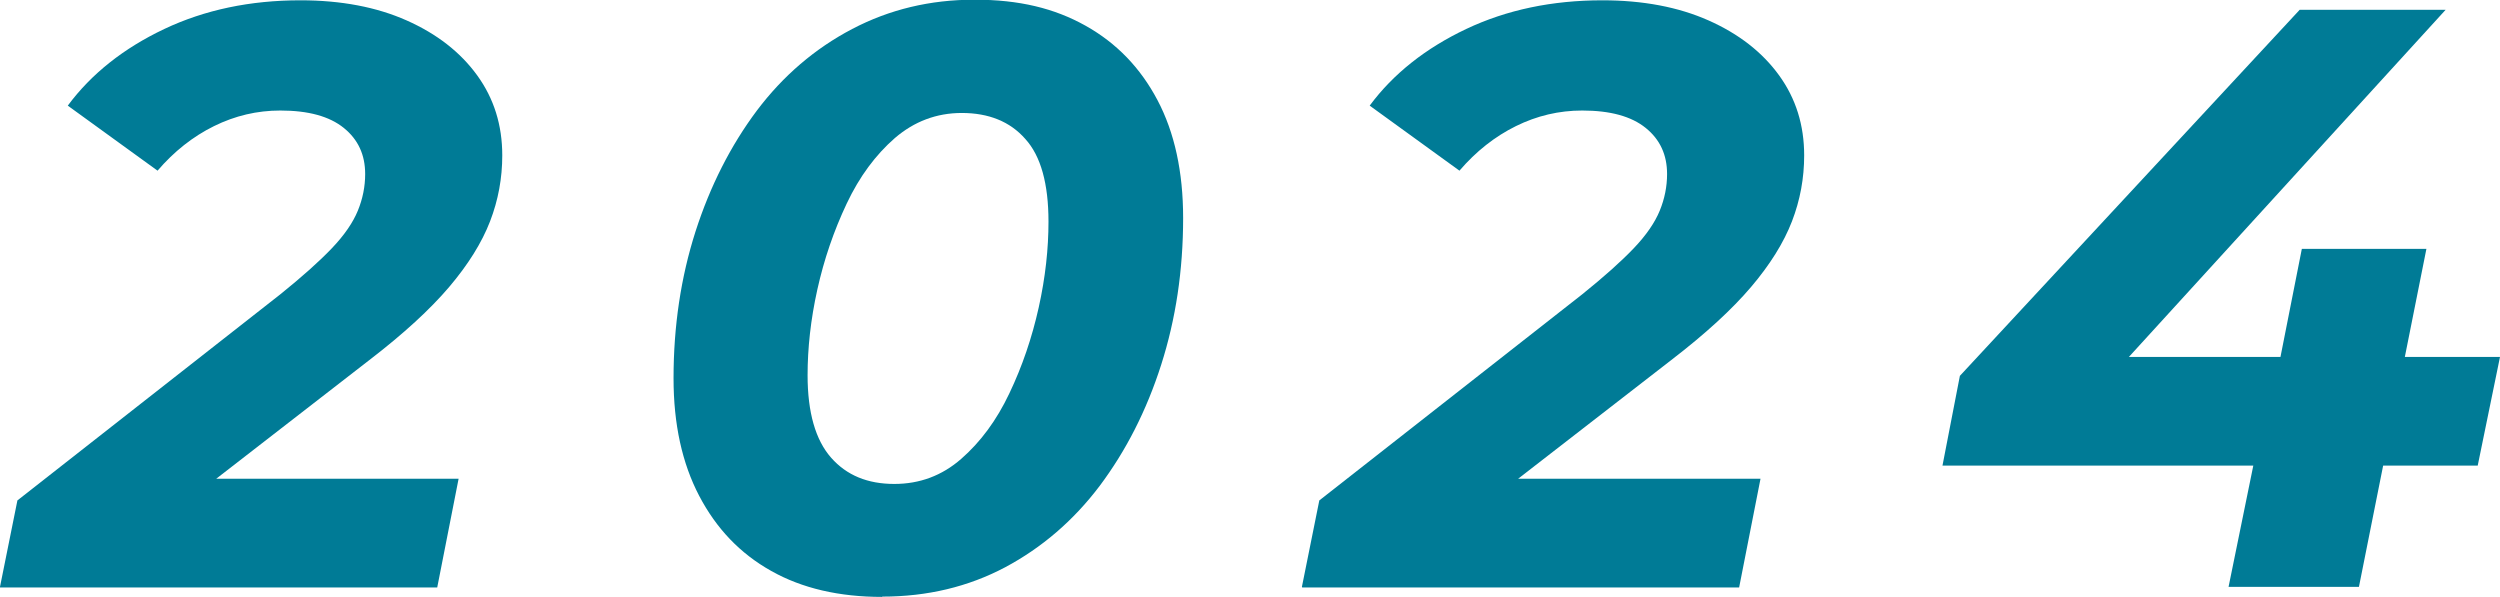
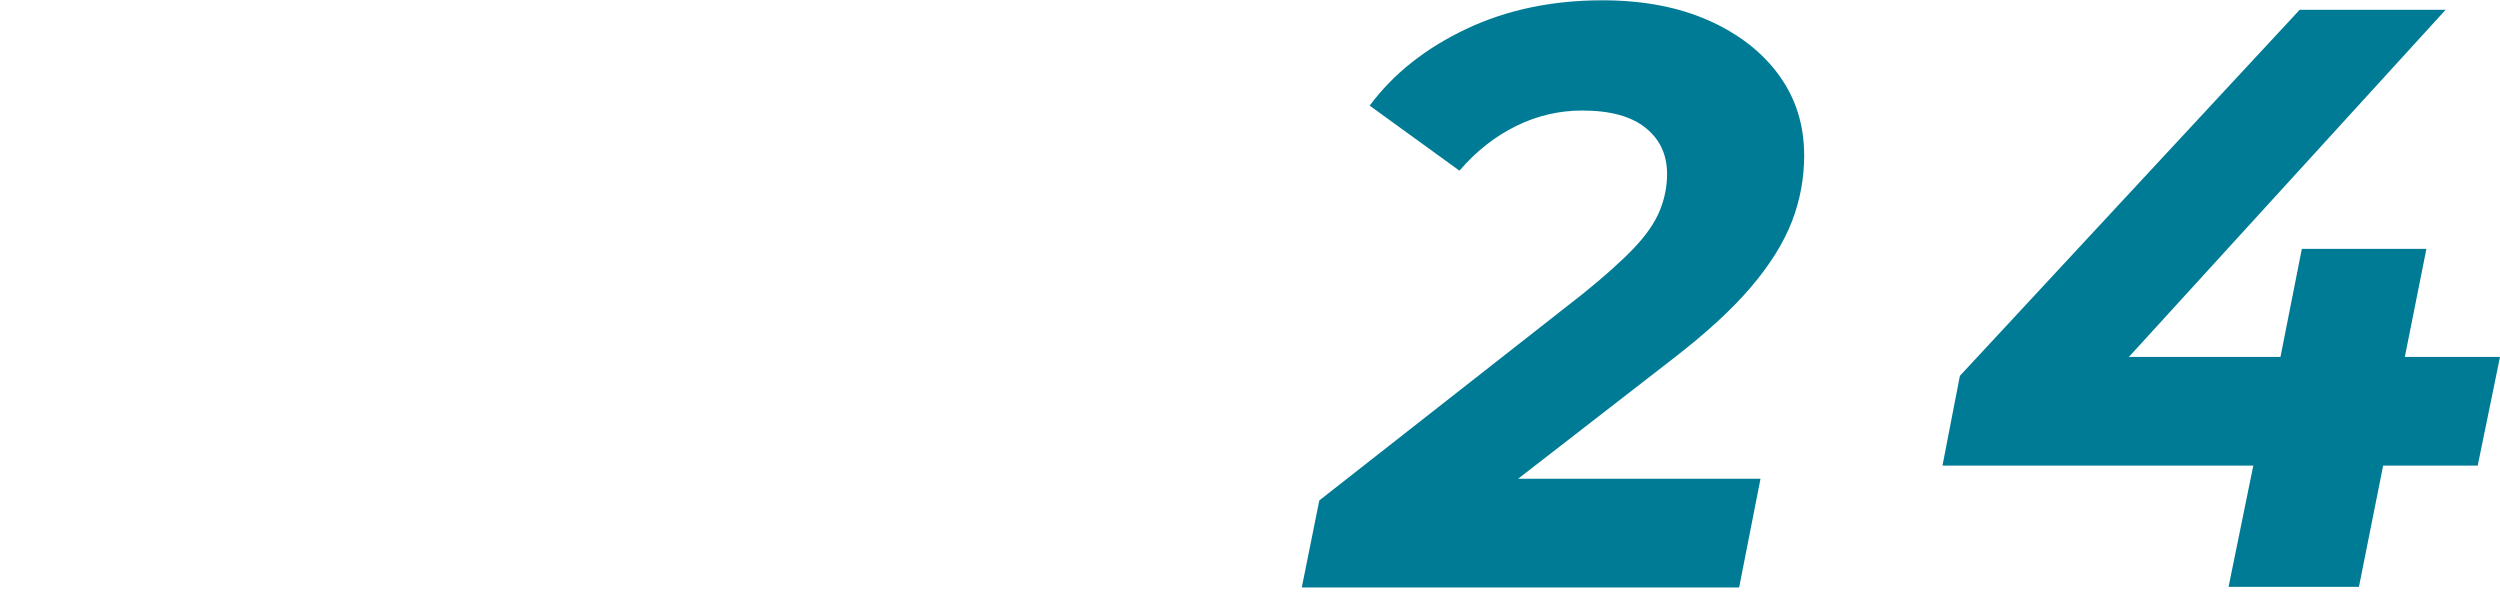
<svg xmlns="http://www.w3.org/2000/svg" id="_レイヤー_1" viewBox="0 0 81.88 19.55">
-   <path d="M0,19.22l.57-2.83,8.61-6.75c.72-.58,1.28-1.08,1.69-1.51.41-.43.69-.84.85-1.23s.24-.79.24-1.2c0-.63-.23-1.13-.7-1.51-.47-.38-1.16-.57-2.08-.57-.76,0-1.48.17-2.17.51s-1.31.83-1.85,1.46l-2.94-2.13c.77-1.04,1.83-1.88,3.16-2.51,1.33-.63,2.82-.94,4.46-.94,1.33,0,2.49.22,3.48.66.99.44,1.76,1.04,2.31,1.8.55.76.82,1.63.82,2.62,0,.74-.13,1.46-.4,2.16s-.72,1.42-1.34,2.15c-.62.73-1.49,1.53-2.61,2.39l-7.07,5.48-.7-1.59h10.69l-.7,3.56H0Z" fill="#007b96" />
-   <path d="M28.89,19.55c-1.4,0-2.62-.28-3.63-.85-1.02-.57-1.8-1.39-2.36-2.46-.56-1.07-.84-2.35-.84-3.85,0-1.71.24-3.31.72-4.81.48-1.49,1.15-2.81,2.01-3.96.86-1.14,1.9-2.03,3.12-2.67,1.22-.64,2.55-.96,4.01-.96s2.61.28,3.63.85c1.02.57,1.8,1.38,2.36,2.44.56,1.06.84,2.35.84,3.86,0,1.71-.24,3.31-.72,4.81s-1.15,2.81-2.01,3.96c-.86,1.14-1.9,2.03-3.1,2.67-1.21.64-2.55.96-4.02.96ZM29.29,15.85c.83,0,1.56-.27,2.19-.82.63-.55,1.16-1.26,1.58-2.15.42-.88.74-1.82.96-2.81.22-.99.32-1.93.32-2.81,0-1.24-.25-2.15-.76-2.71-.5-.57-1.2-.85-2.08-.85-.83,0-1.56.28-2.19.82-.63.55-1.16,1.26-1.58,2.15s-.74,1.82-.96,2.81c-.22.99-.32,1.93-.32,2.81,0,1.22.26,2.12.77,2.7.51.58,1.2.86,2.07.86Z" fill="#007b96" />
  <path d="M42.64,19.22l.57-2.83,8.61-6.75c.72-.58,1.28-1.08,1.69-1.51.41-.43.69-.84.85-1.23s.24-.79.24-1.2c0-.63-.23-1.13-.7-1.51-.47-.38-1.16-.57-2.08-.57-.76,0-1.48.17-2.17.51s-1.31.83-1.85,1.46l-2.94-2.13c.77-1.04,1.83-1.88,3.16-2.51,1.33-.63,2.82-.94,4.46-.94,1.33,0,2.49.22,3.48.66.99.44,1.76,1.04,2.31,1.8.55.76.82,1.63.82,2.62,0,.74-.13,1.46-.4,2.16s-.72,1.42-1.34,2.15c-.62.73-1.49,1.53-2.61,2.39l-7.07,5.48-.7-1.59h10.69l-.7,3.56h-14.31Z" fill="#007b96" />
  <path d="M63.62,15.25l.57-2.94L75.32.32h4.78l-10.94,11.99-2.21-.62h14.93l-.73,3.56h-17.52ZM72.99,19.22l.81-3.97.89-3.56.7-3.54h4.08l-2.21,11.07h-4.27Z" fill="#007b96" />
</svg>